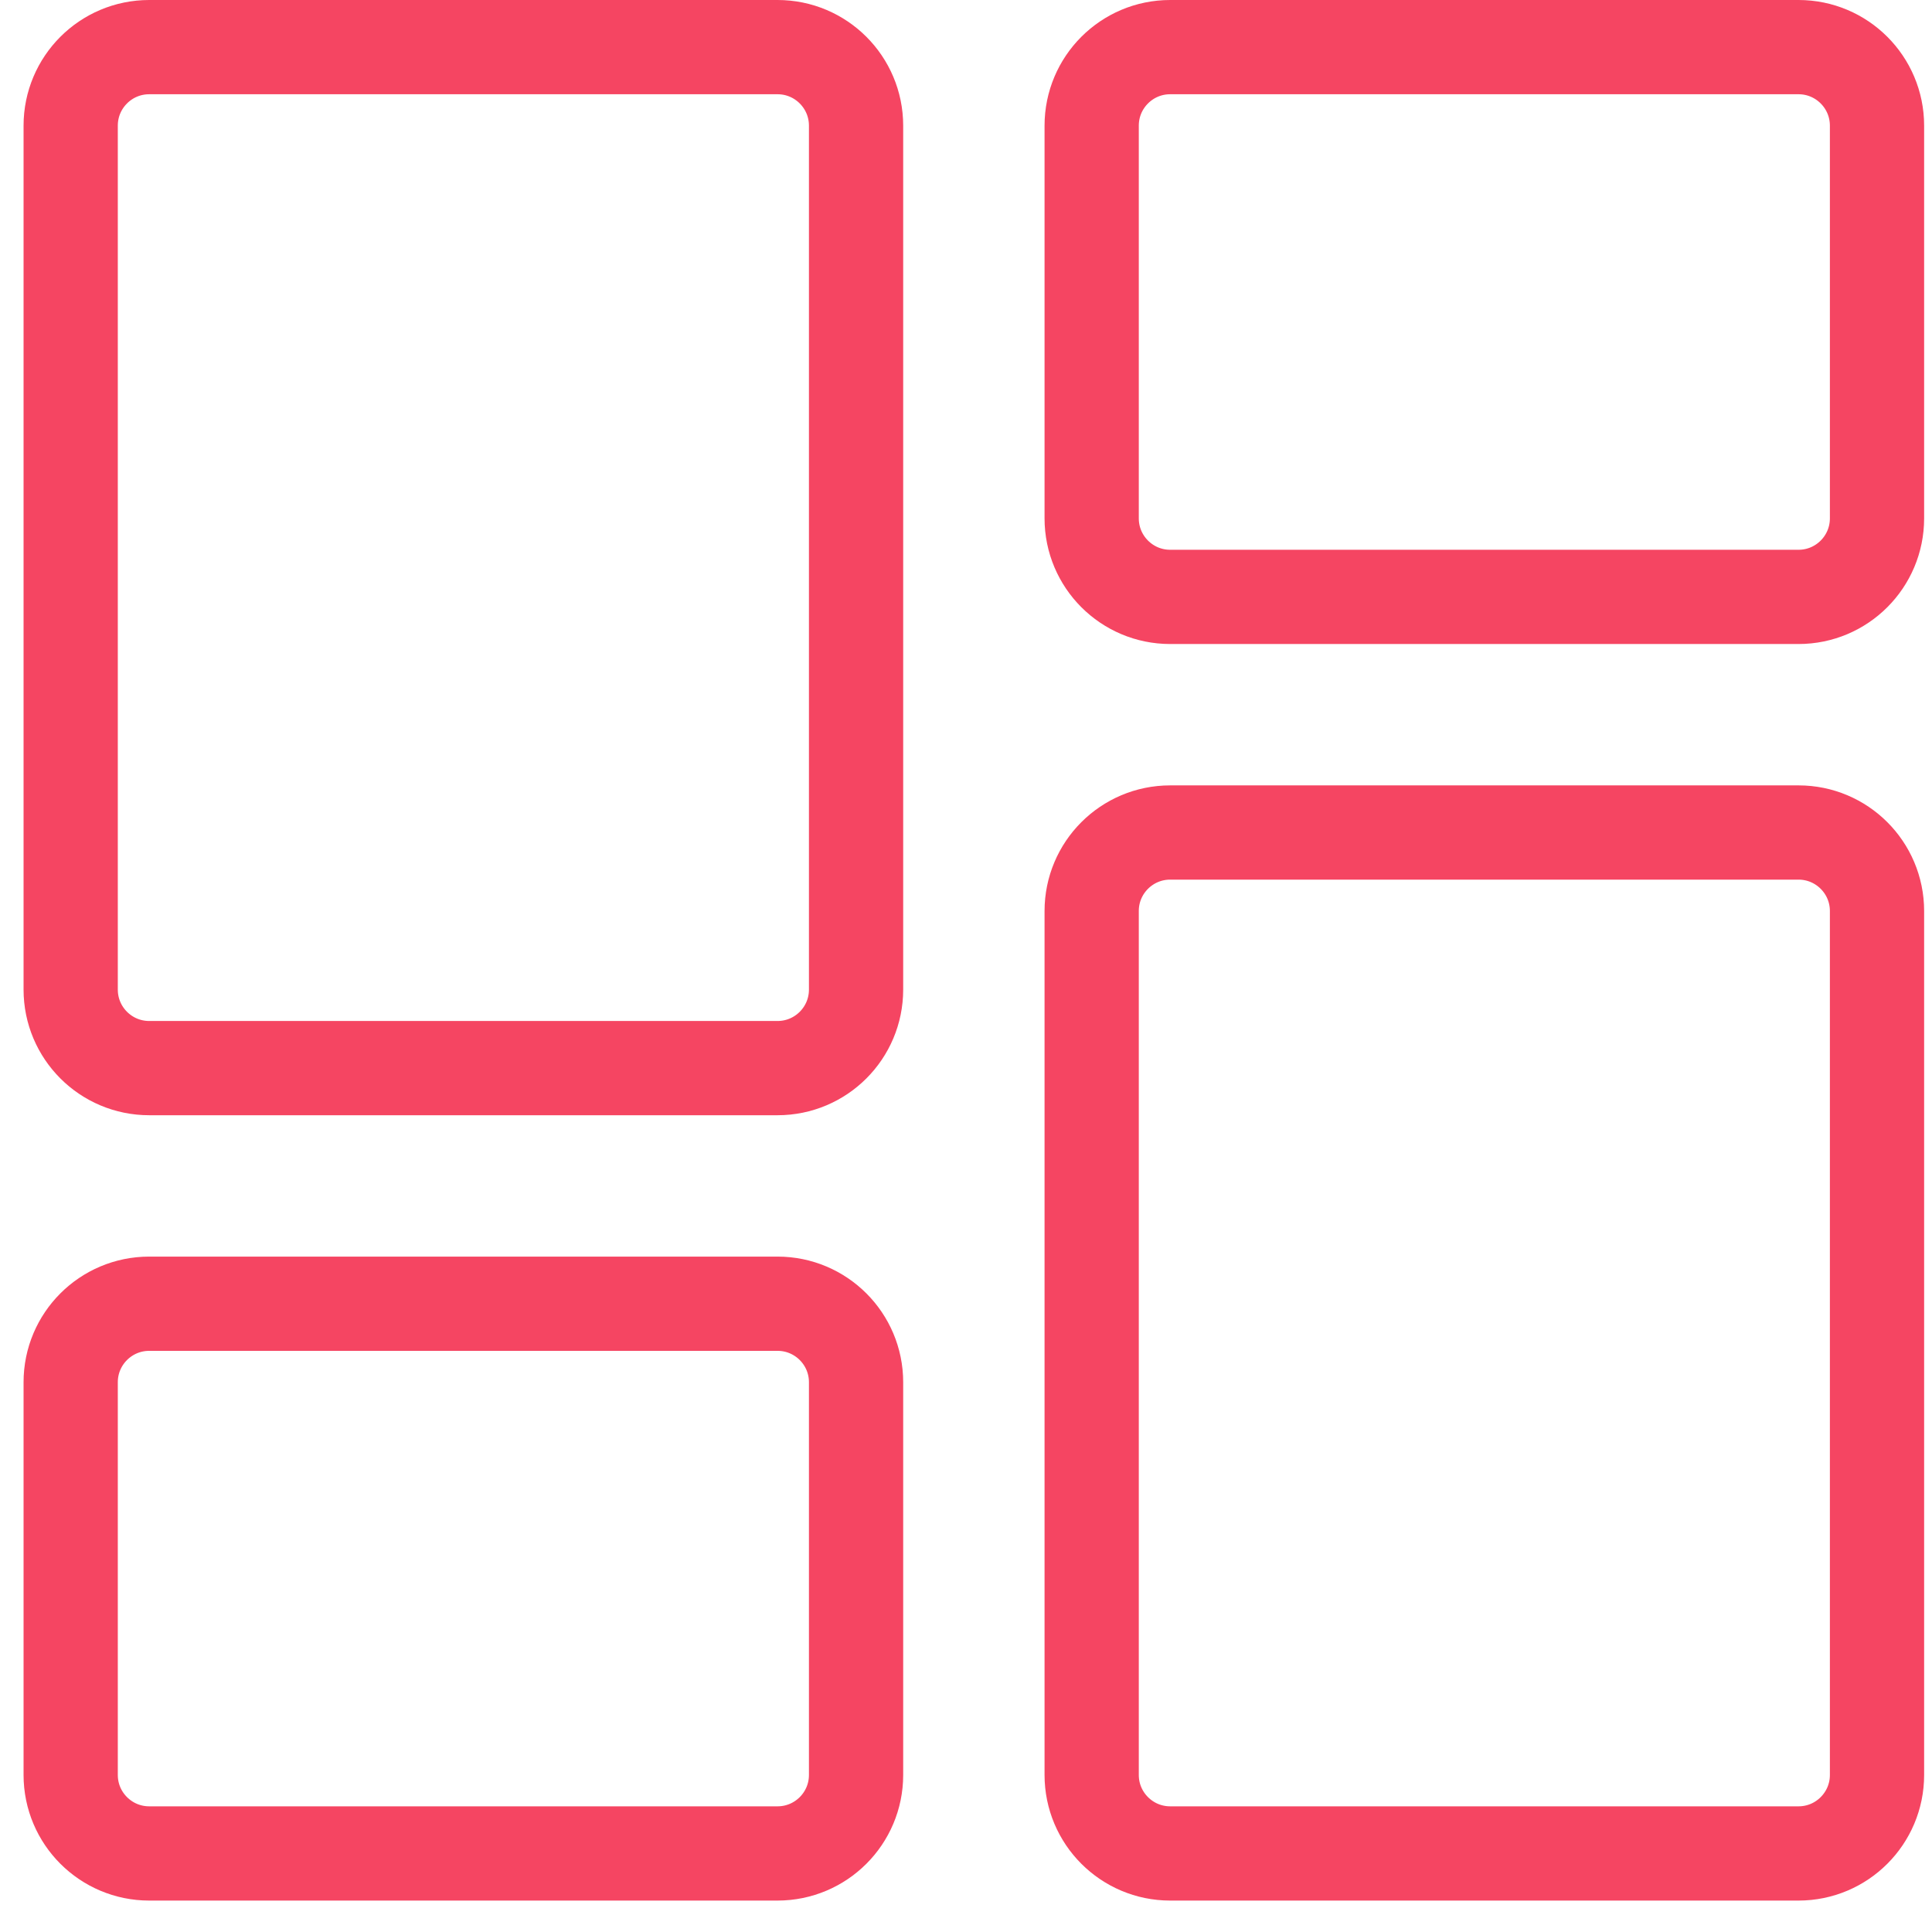
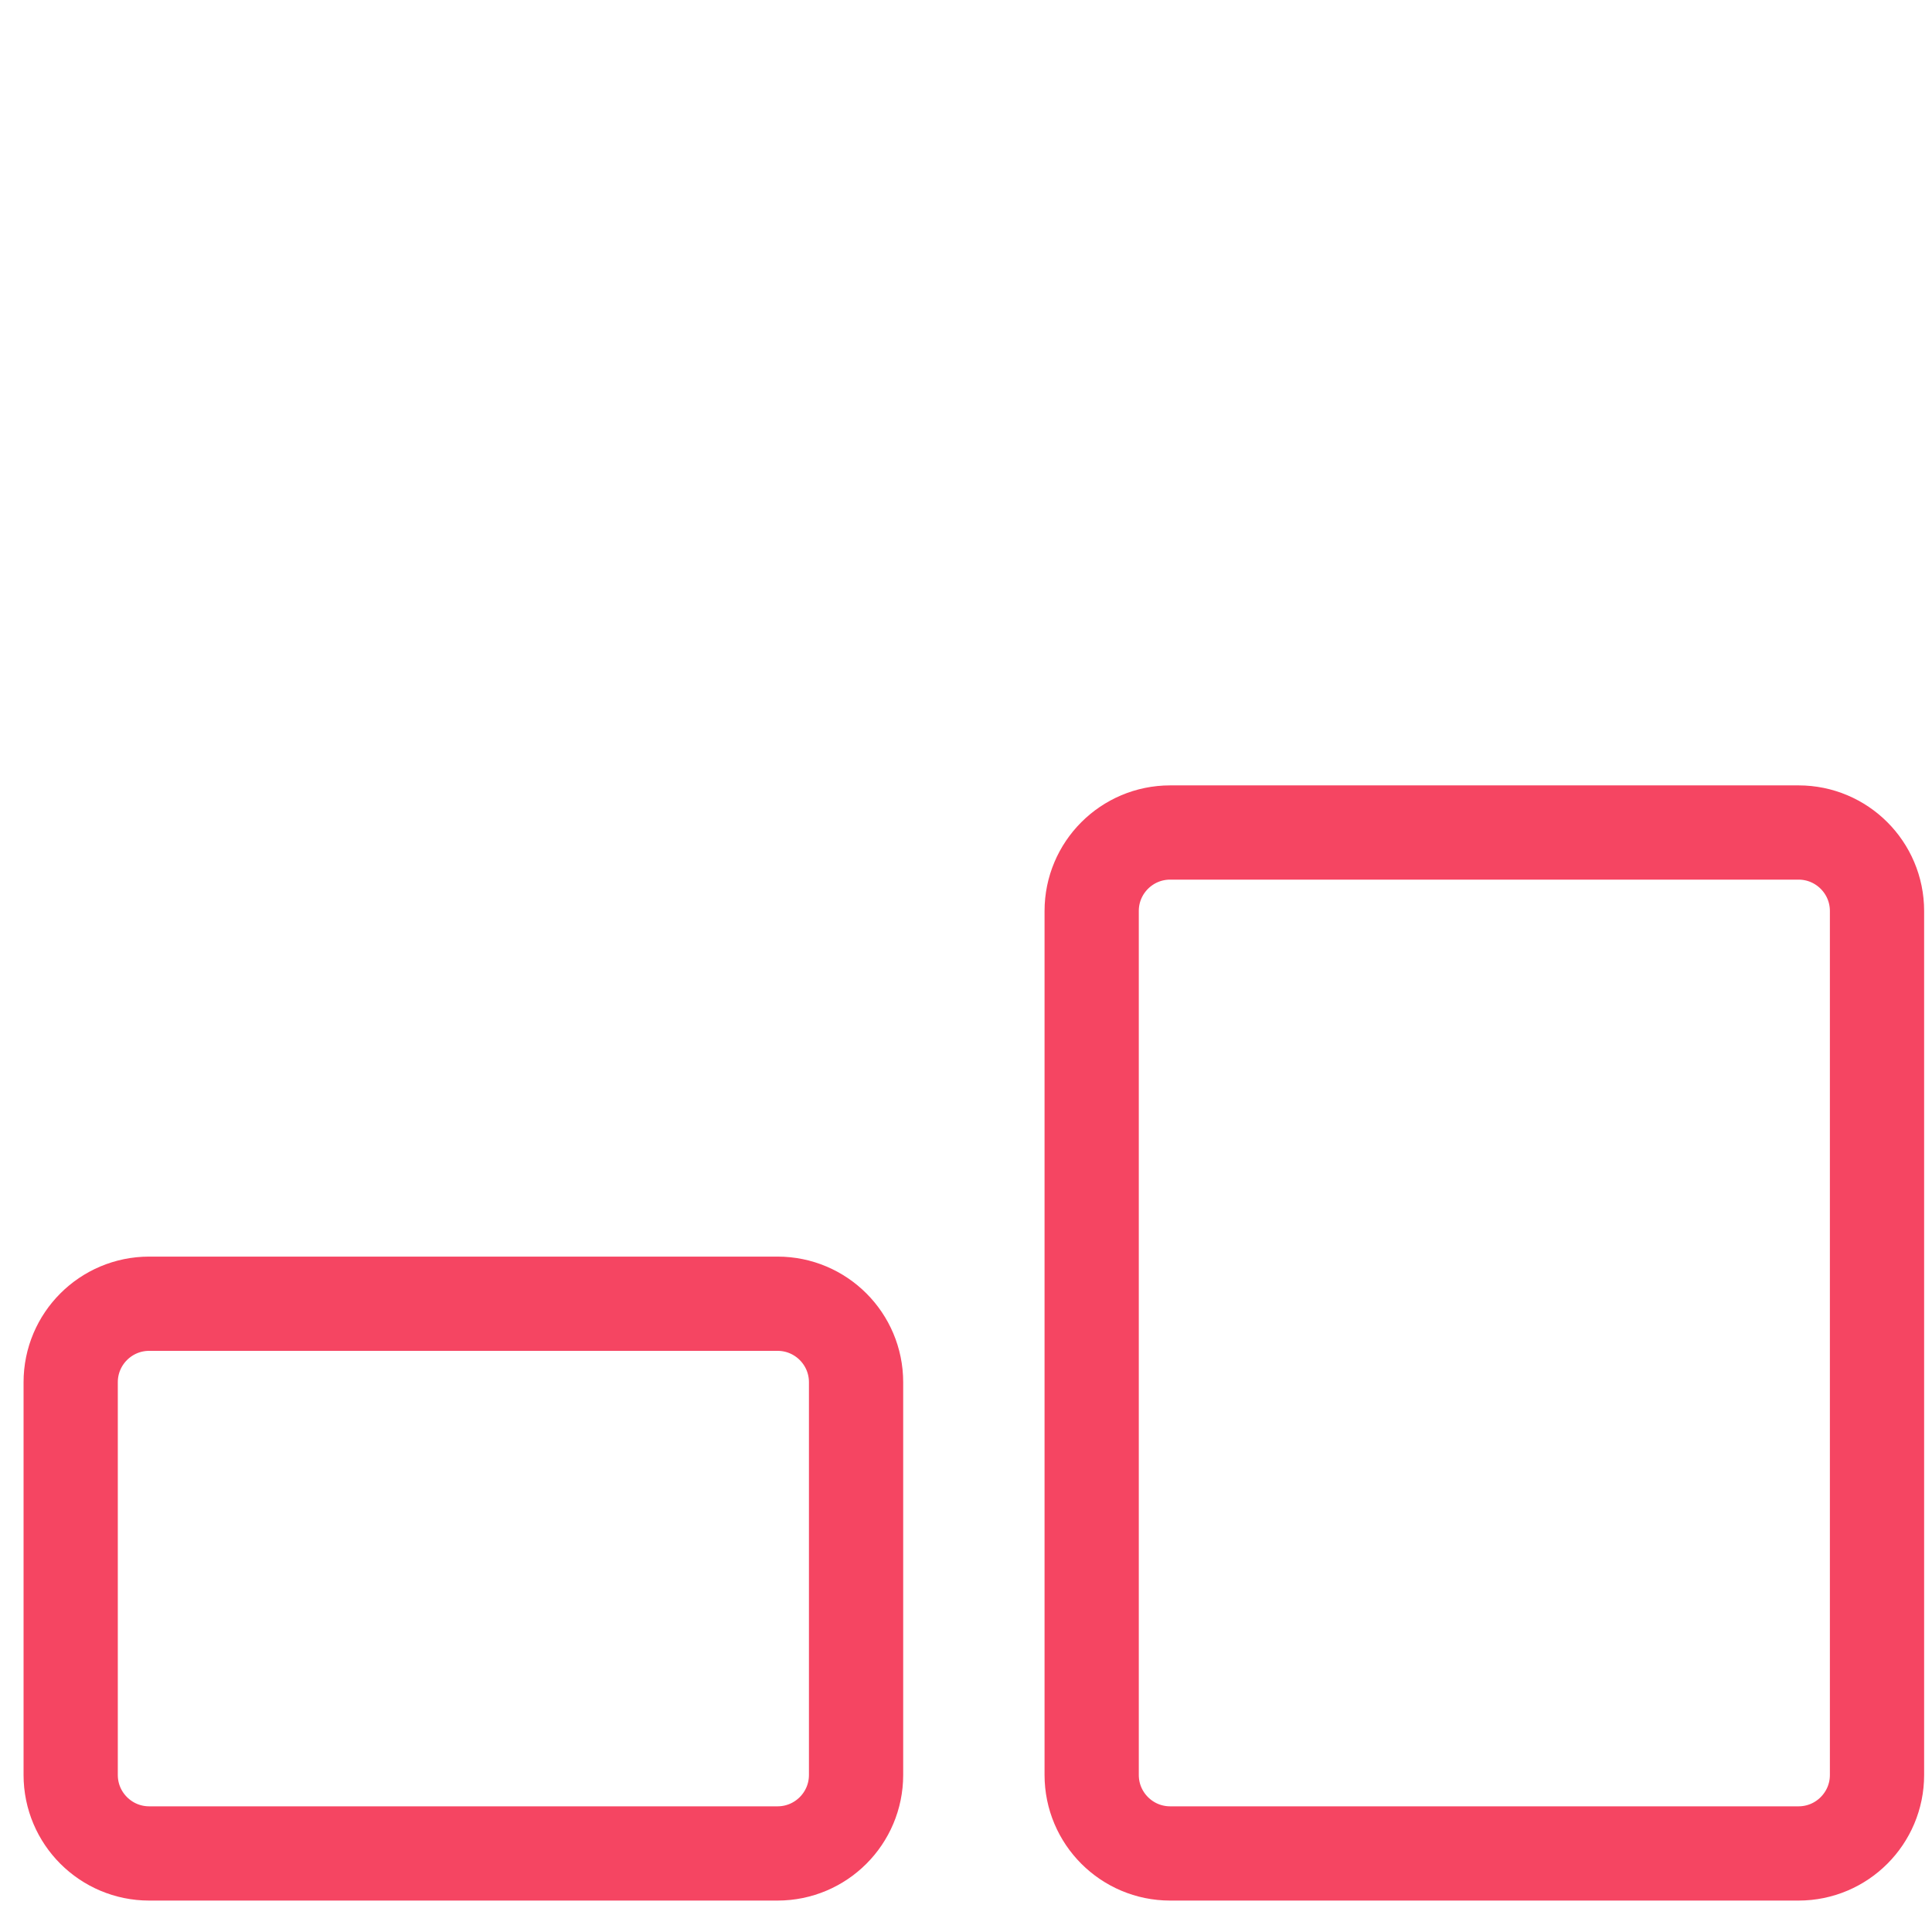
<svg xmlns="http://www.w3.org/2000/svg" width="41" height="41" viewBox="0 0 41 41" fill="none">
  <path d="M16.5 27.667H3.167C2.246 27.667 1.5 28.413 1.5 29.333V37.667C1.5 38.587 2.246 39.333 3.167 39.333H16.5C17.421 39.333 18.167 38.587 18.167 37.667V29.333C18.167 28.413 17.421 27.667 16.5 27.667Z" stroke="#F54562" stroke-width="2" stroke-linecap="round" stroke-linejoin="round" />
  <path d="M24.833 39.333H38.167C39.087 39.333 39.833 38.587 39.833 37.667V19.333C39.833 18.413 39.087 17.667 38.167 17.667L24.833 17.667C23.913 17.667 23.167 18.413 23.167 19.333L23.167 37.667C23.167 38.587 23.913 39.333 24.833 39.333Z" stroke="#F54562" stroke-width="2" stroke-linecap="round" stroke-linejoin="round" />
-   <path d="M24.833 12.667L38.167 12.667C39.087 12.667 39.833 11.921 39.833 11V2.667C39.833 1.746 39.087 1 38.167 1L24.833 1C23.913 1 23.167 1.746 23.167 2.667V11C23.167 11.921 23.913 12.667 24.833 12.667Z" stroke="#F54562" stroke-width="2" stroke-linecap="round" stroke-linejoin="round" />
-   <path d="M16.5 1H3.167C2.246 1 1.5 1.746 1.5 2.667V21C1.5 21.921 2.246 22.667 3.167 22.667H16.5C17.421 22.667 18.167 21.921 18.167 21V2.667C18.167 1.746 17.421 1 16.5 1Z" stroke="#F54562" stroke-width="2" stroke-linecap="round" stroke-linejoin="round" />
</svg>